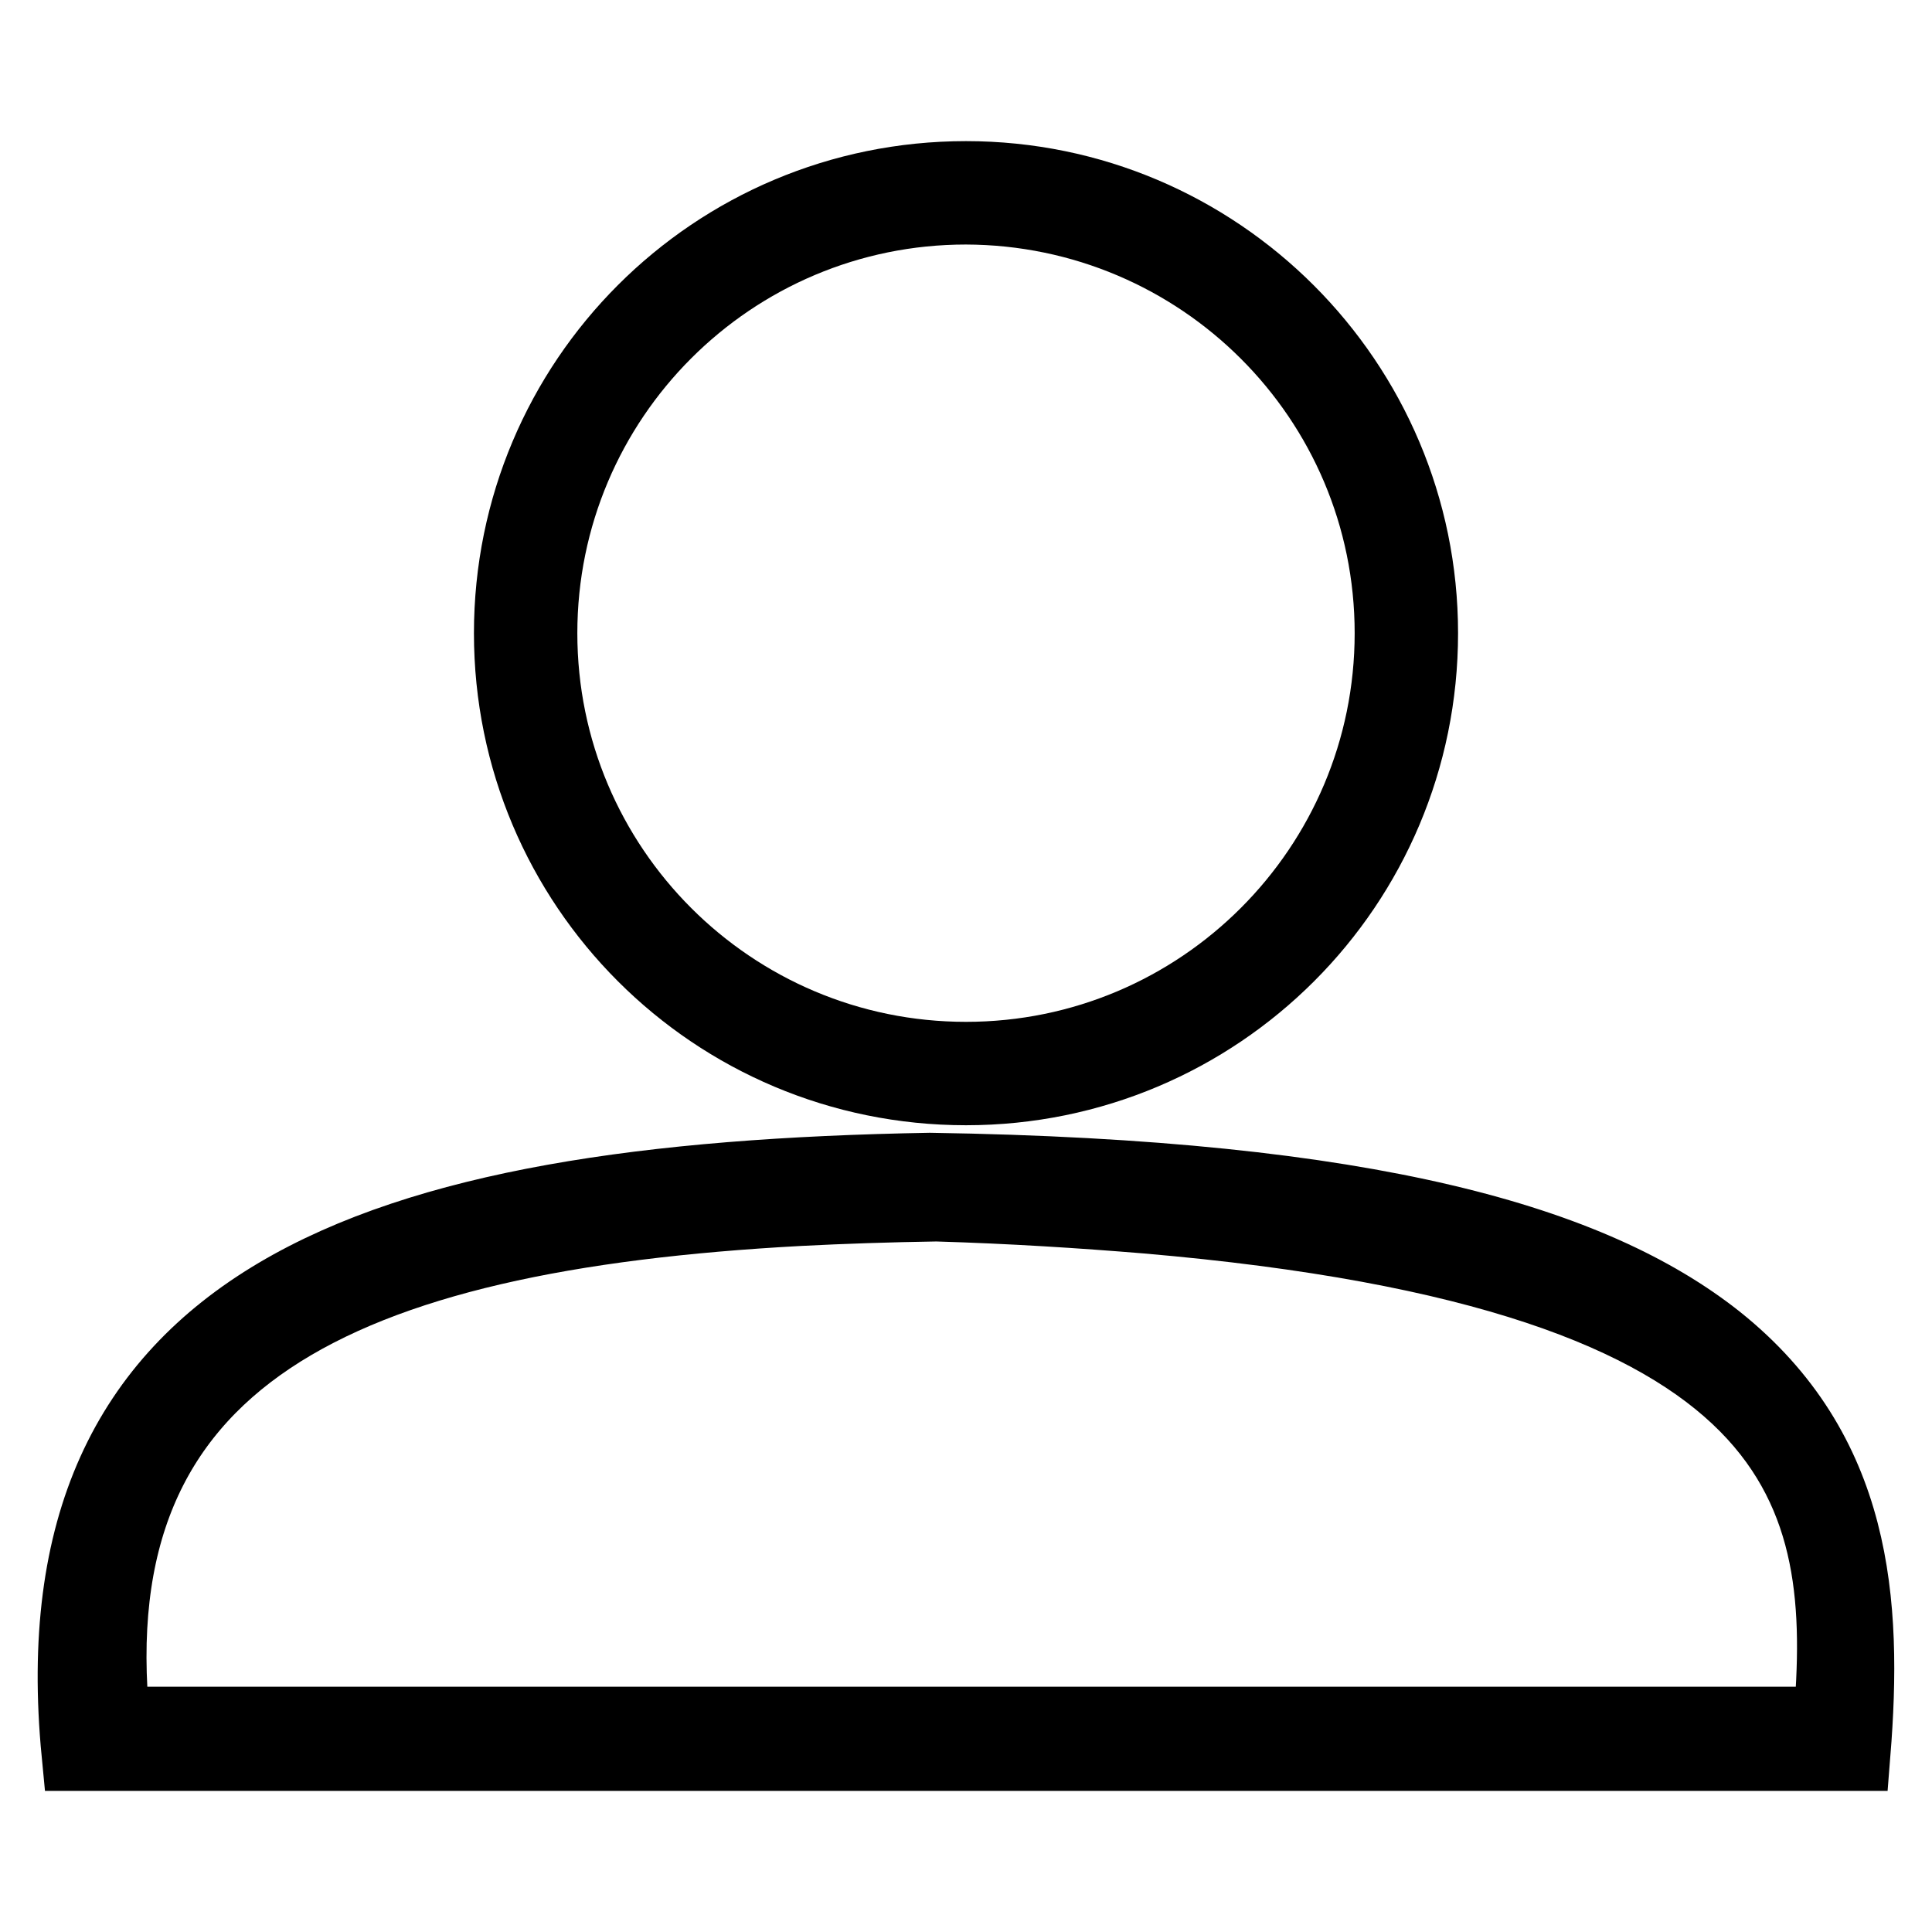
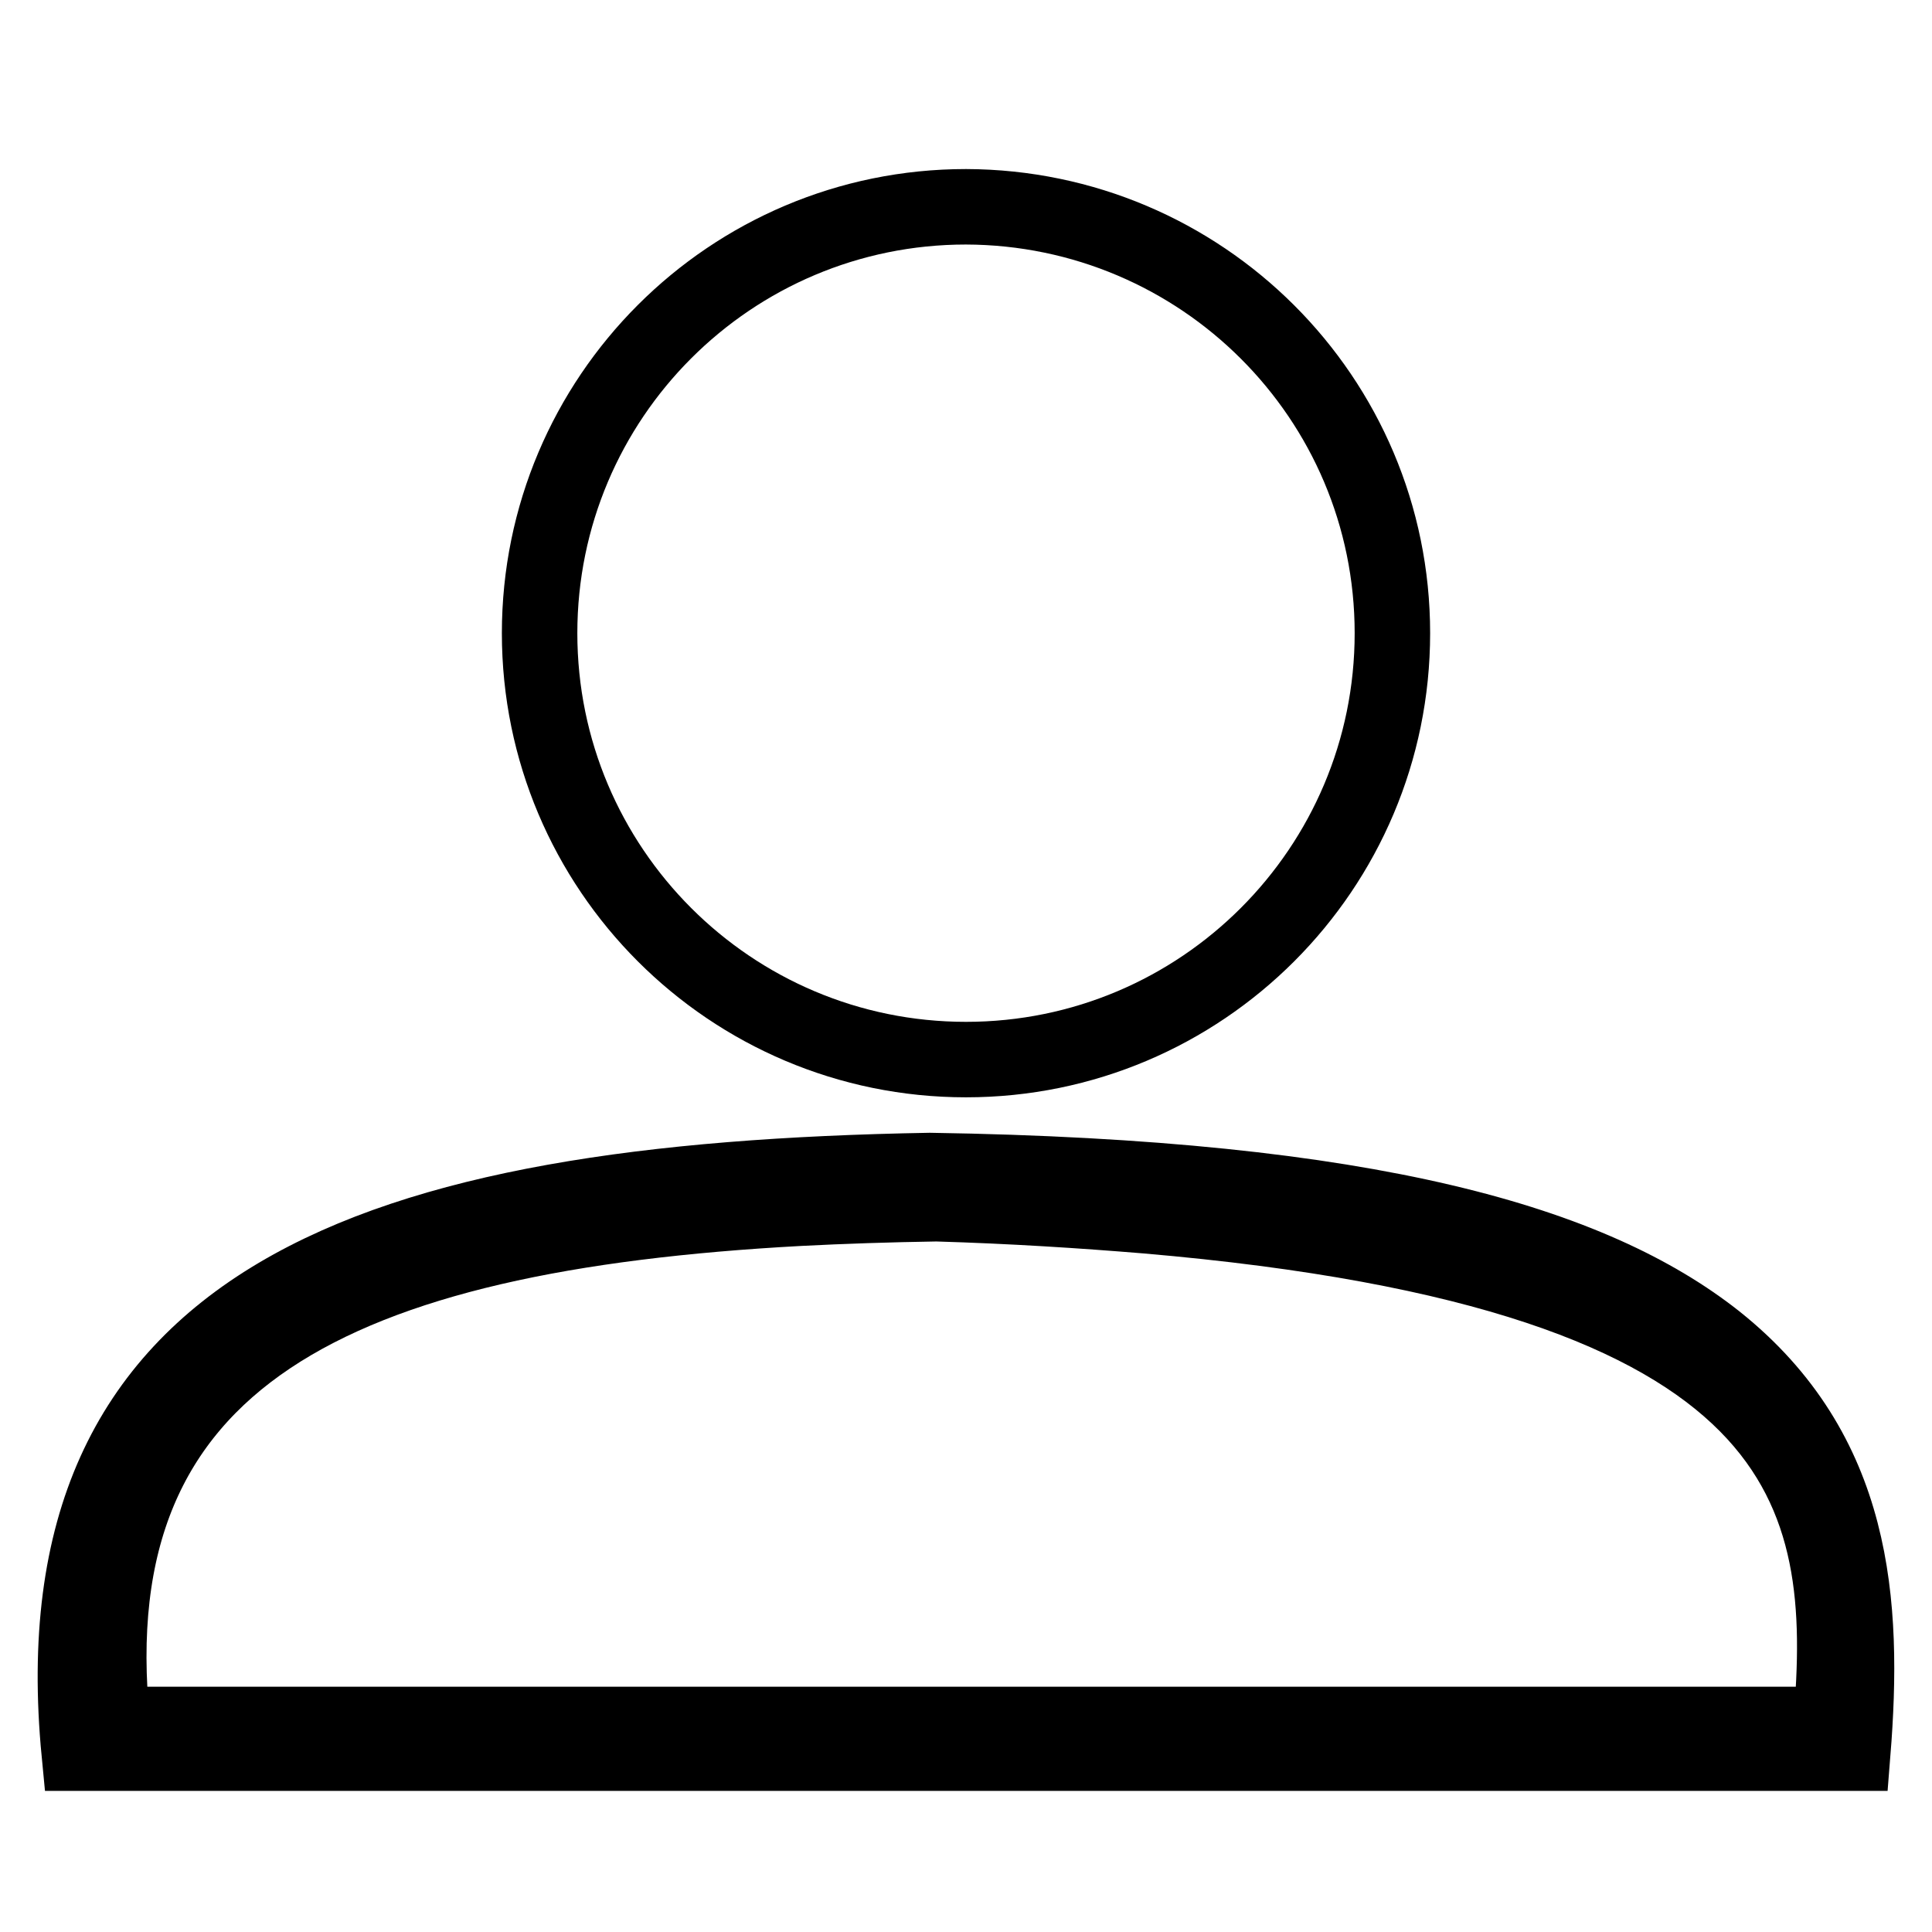
<svg xmlns="http://www.w3.org/2000/svg" version="1.1" x="0px" y="0px" viewBox="0 0 256 256" enable-background="new 0 0 256 256" xml:space="preserve">
  <g>
    <g>
-       <path stroke-width="10" fill-opacity="0" stroke="#000000" d="M188.2,83.9c0,33.3-26.9,60.2-60.2,60.2s-60.2-26.9-60.2-60.2S94.7,23.7,128,23.7C161.2,23.7,188.2,50.7,188.2,83.9z" />
      <path stroke-width="10" fill-opacity="0" stroke="#000000" d="M184.5,83.9c0,31.2-25.3,56.5-56.5,56.5c-31.2,0-56.5-25.3-56.5-56.5c0-31.2,25.3-56.5,56.5-56.5C159.2,27.5,184.5,52.7,184.5,83.9z" />
      <path stroke-width="10" fill-opacity="0" stroke="#000000" d="M10.5,232.3h235c1.6-20,0.3-39.9-18.1-54.6c-16.3-12.9-45.6-21.7-104.2-22.6C48.9,156.4,4.7,172.2,10.5,232.3L10.5,232.3z" />
      <path stroke-width="10" fill-opacity="0" stroke="#000000" d="M14.9,228.5h227.7c2.7-30.7-2.2-59.8-90.7-67.4c-8.5-0.7-17.7-1.3-27.8-1.6c-6.3,0.1-12.4,0.3-18.2,0.6C45,163.4,9.8,179.5,14.9,228.5z" />
    </g>
  </g>
</svg>